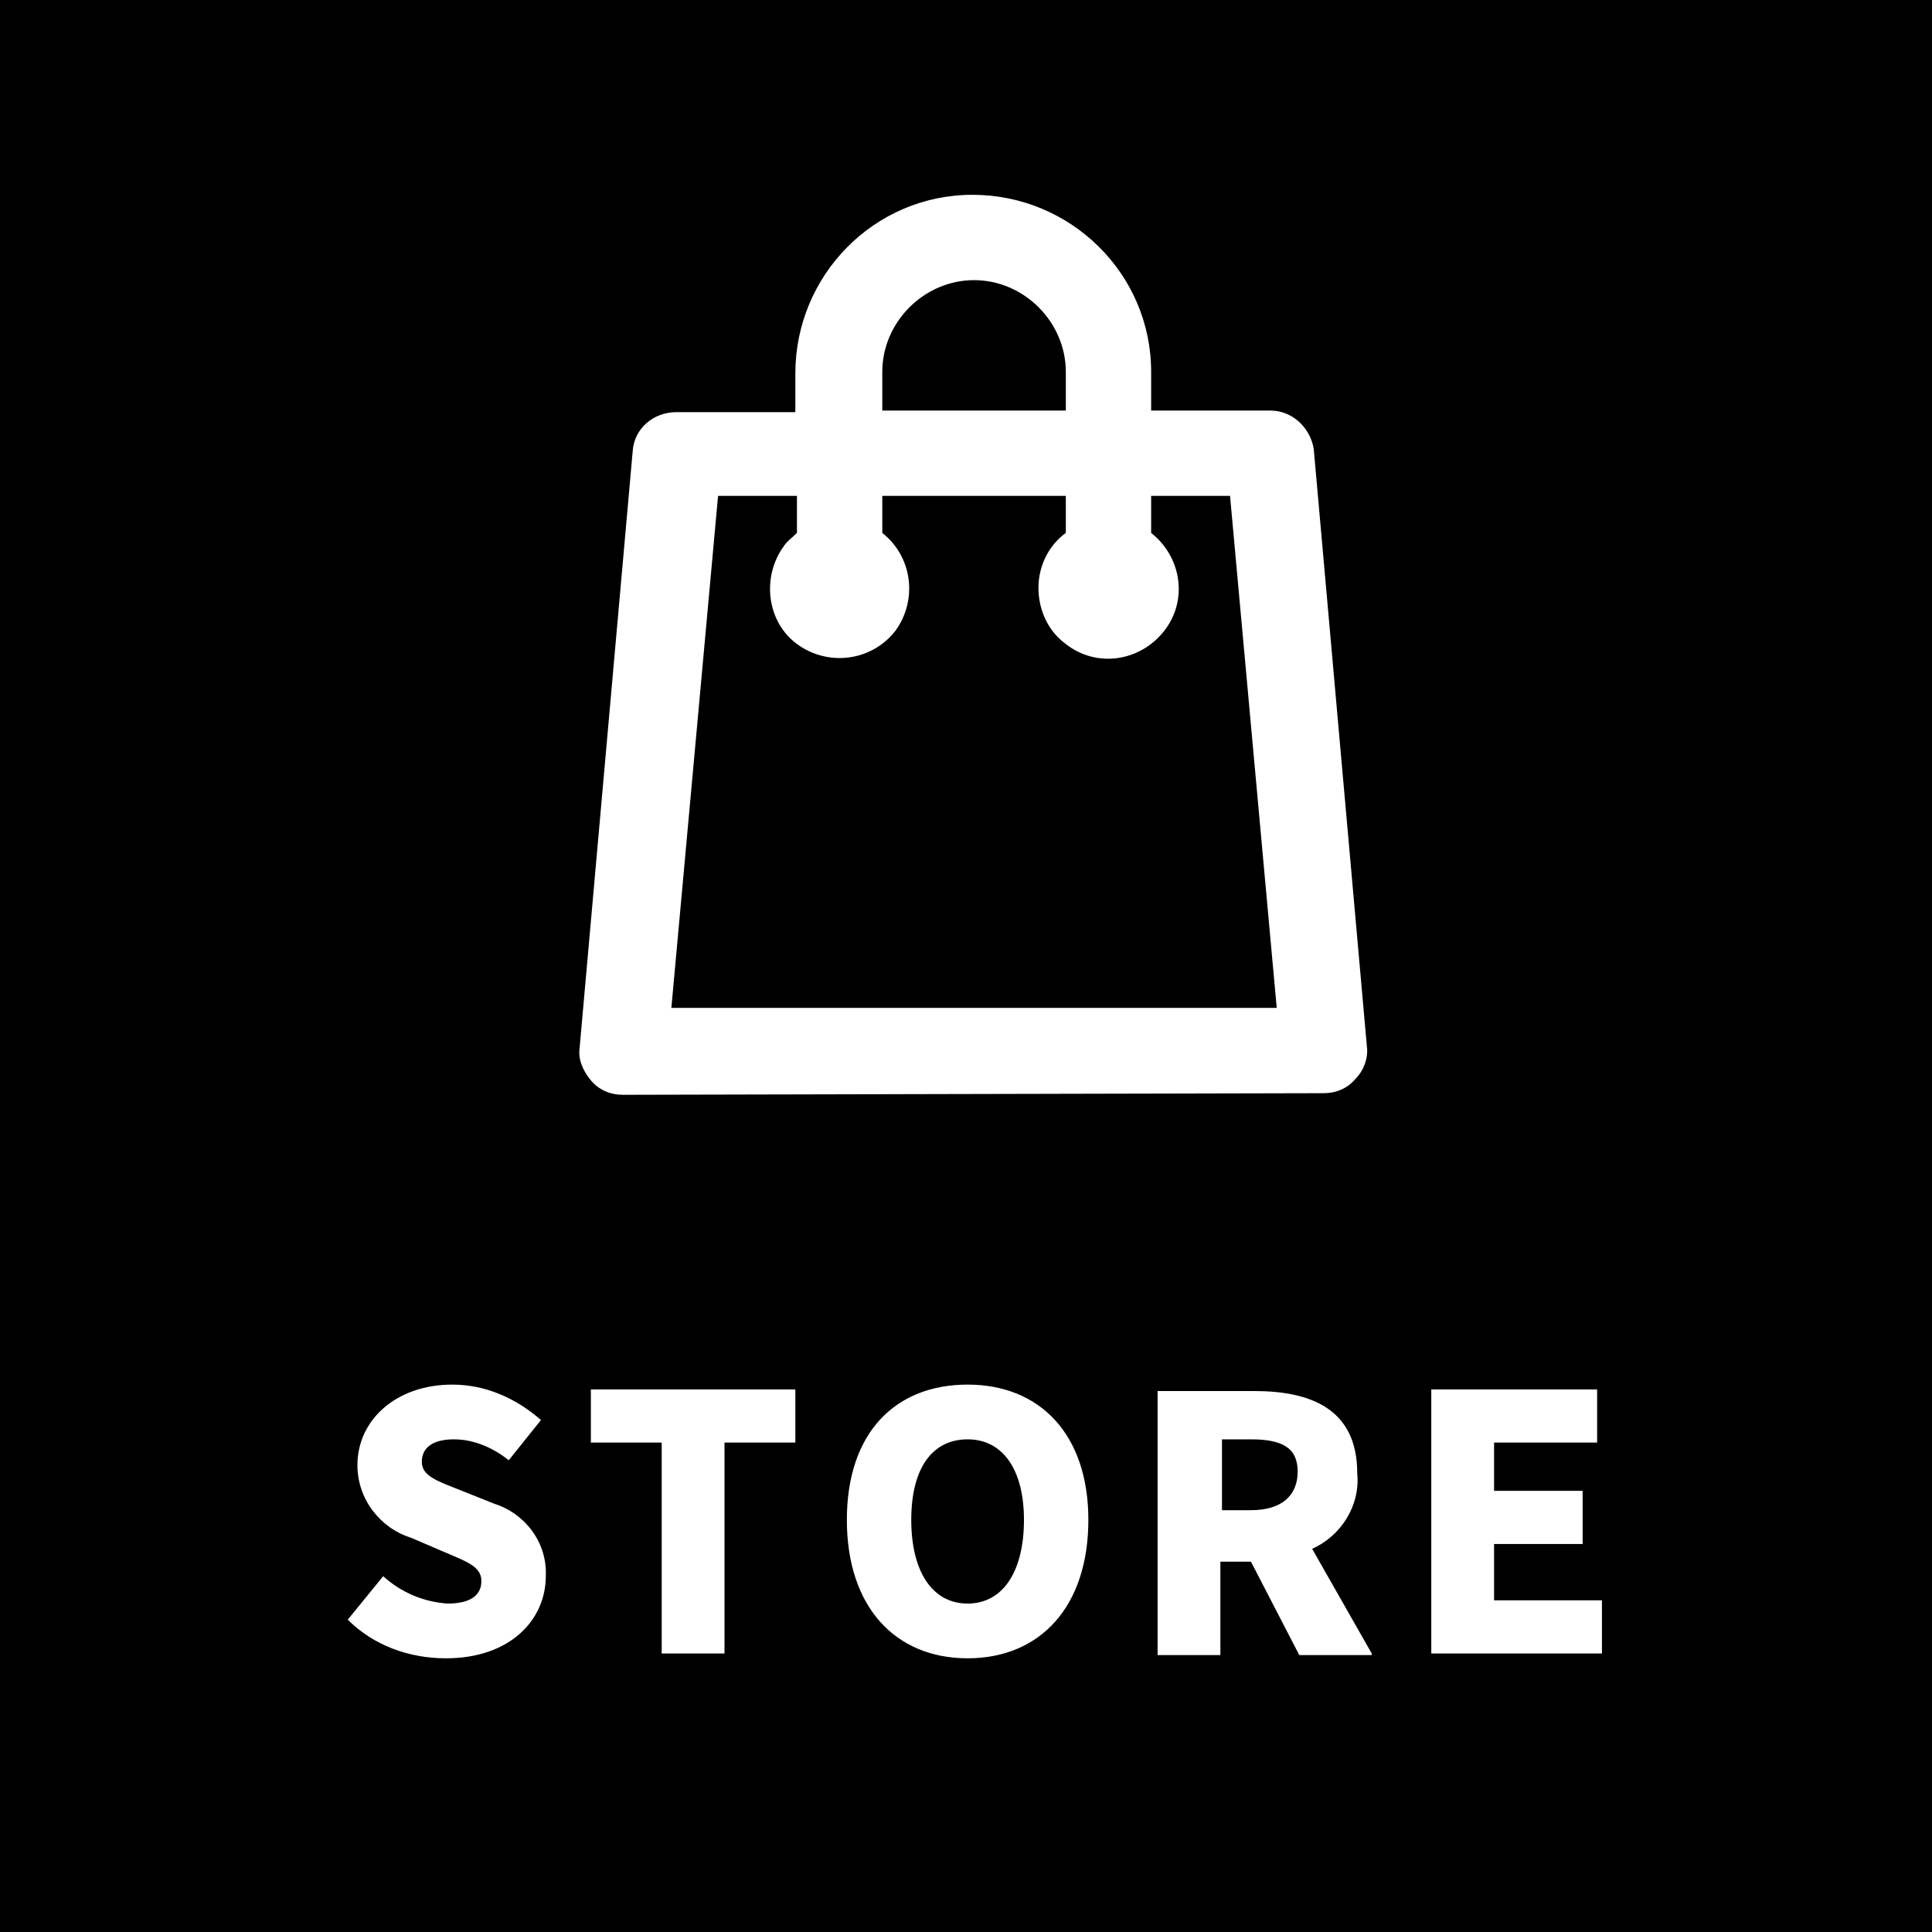
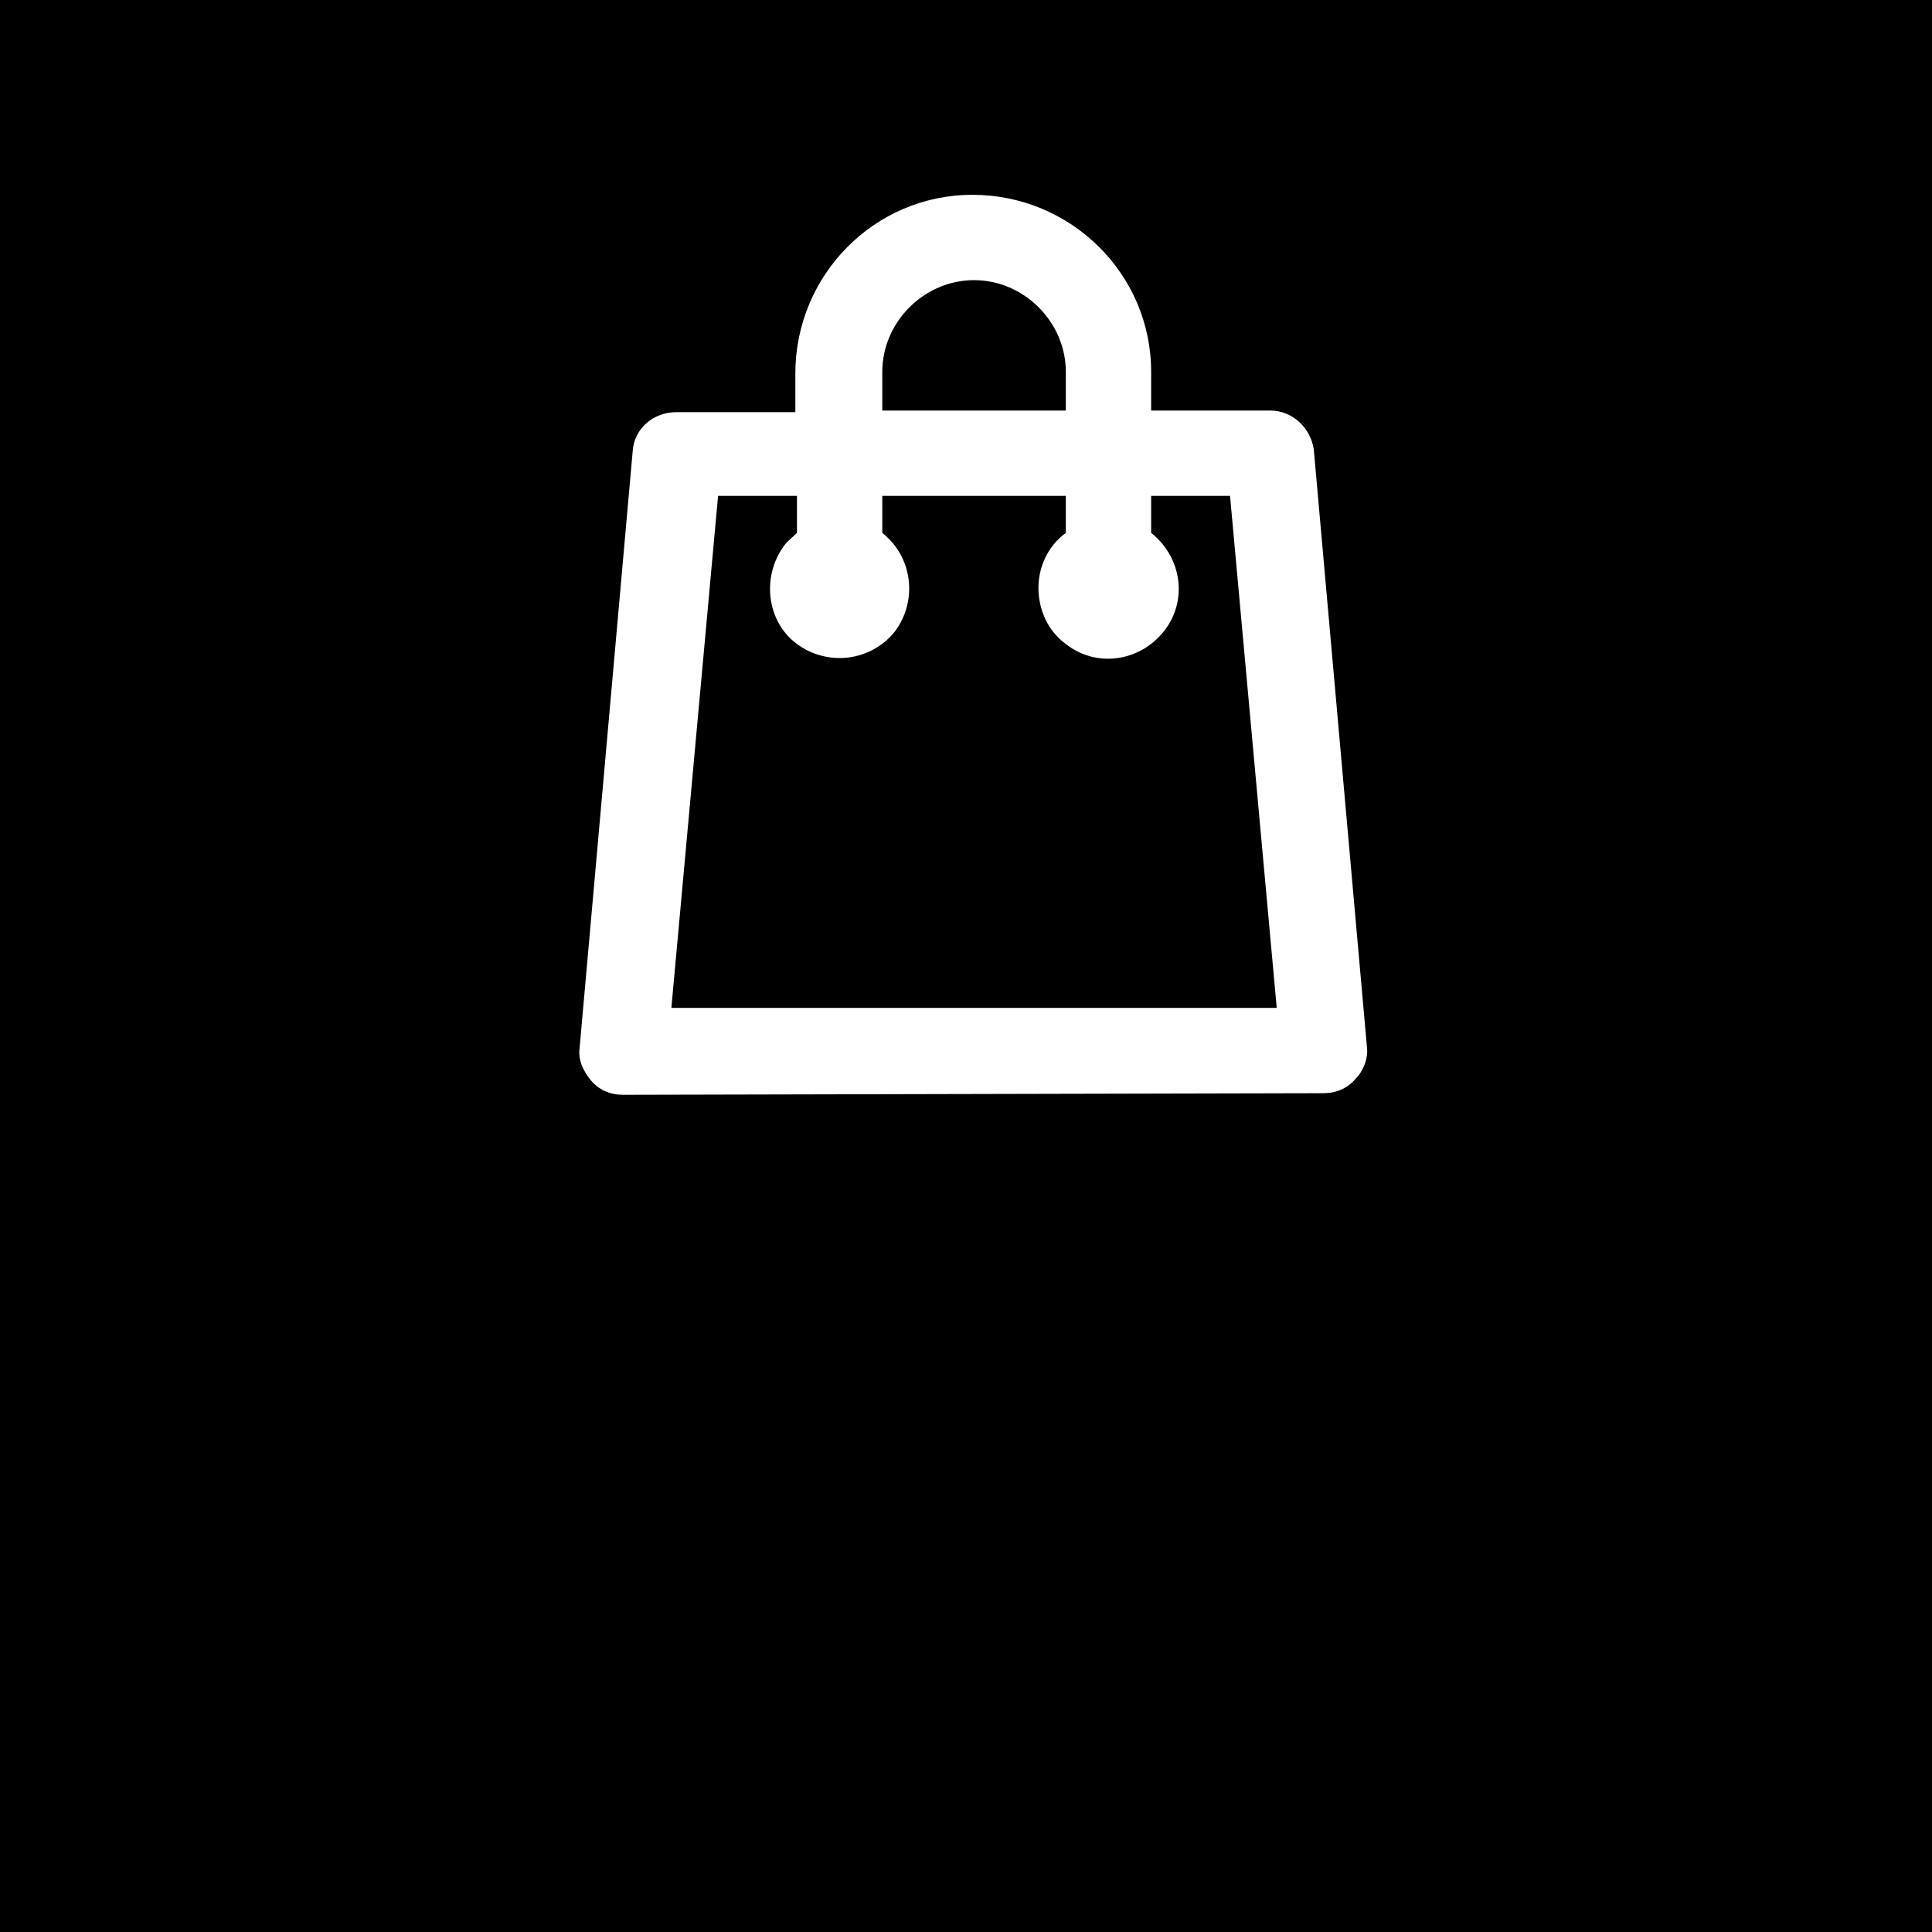
<svg xmlns="http://www.w3.org/2000/svg" version="1.1" id="common_btn_online_store01_sp.svg" x="0px" y="0px" viewBox="0 0 120 120" style="enable-background:new 0 0 120 120;" xml:space="preserve">
  <style type="text/css">
	.st0{fill:#000;}
	.st1{fill-rule:evenodd;clip-rule:evenodd;fill:#FFFFFF;}
</style>
  <rect id="bg" class="st0" width="120" height="120" />
-   <path id="STORE" class="st1" d="M27.7,103c4,0,6.2-2.4,6.2-5.1c0.1-2.1-1.3-3.9-3.2-4.5l-2-0.8c-1.5-0.6-2.5-0.9-2.5-1.8  c0-0.9,0.7-1.4,2-1.4c1.2,0,2.4,0.5,3.4,1.3l2-2.5C32,86.8,30.1,86,28.1,86c-3.5,0-5.9,2.2-5.9,5c0,2.1,1.4,3.9,3.3,4.5l2.1,0.9  c1.4,0.6,2.3,0.9,2.3,1.8c0,0.9-0.7,1.4-2.1,1.4c-1.5-0.1-2.9-0.7-4-1.7l-2.2,2.7C23.2,102.2,25.4,103,27.7,103z M41.1,102.7h3.9  V89.6h4.4v-3.3H36.7v3.3h4.4C41.1,89.6,41.1,102.7,41.1,102.7z M60.1,103c4.5,0,7.5-3.2,7.5-8.6c0-5.3-3-8.4-7.5-8.4s-7.5,3-7.5,8.4  S55.6,103,60.1,103L60.1,103z M60.1,99.6c-2.2,0-3.5-2-3.5-5.2c0-3.2,1.3-5,3.5-5s3.5,1.9,3.5,5C63.6,97.6,62.3,99.6,60.1,99.6  L60.1,99.6z M75.9,89.4h1.8c1.9,0,2.9,0.5,2.9,2s-1,2.4-2.9,2.4h-1.8C75.9,93.8,75.9,89.4,75.9,89.4z M85.2,102.7l-3.7-6.5  c1.8-0.8,3-2.7,2.8-4.7c0-4-2.9-5.1-6.4-5.1h-6v16.4h3.9v-5.8h1.9l3,5.8H85.2L85.2,102.7z M88.9,102.7h10.6v-3.3h-6.7v-3.5h5.5v-3.3  h-5.5v-3h6.4v-3.3H88.9L88.9,102.7L88.9,102.7z" />
  <path id="シェイプ_1" class="st1" d="M38.7,68c-0.8,0-1.5-0.3-2-0.9c-0.5-0.6-0.8-1.3-0.7-2l3.3-37.1c0.1-1.4,1.3-2.4,2.7-2.4  h7.4v-2.4c0-6.1,4.9-11.1,11-11.1s11.1,4.9,11.1,11c0,0,0,0,0,0v2.4h7.4c1.4,0,2.5,1.1,2.7,2.4l3.3,37.1c0.1,0.7-0.2,1.5-0.7,2  c-0.5,0.6-1.2,0.9-2,0.9L38.7,68L38.7,68z M79.3,62.6l-2.9-31.8h-4.9v2.3c1.9,1.5,2.3,4.2,0.8,6.1s-4.2,2.3-6.1,0.8  c-1.1-0.8-1.7-2.1-1.7-3.5c0-1.3,0.6-2.6,1.7-3.4v-2.3H54.8v2.3c1.9,1.5,2.2,4.2,0.8,6.1c-1.5,1.9-4.2,2.2-6.1,0.8s-2.2-4.2-0.8-6.1  c0.2-0.3,0.5-0.5,0.8-0.8v-2.3h-4.9l-2.9,31.8L79.3,62.6L79.3,62.6z M66.2,25.5v-2.4c0-3.1-2.6-5.7-5.7-5.7s-5.7,2.6-5.7,5.7v2.4  H66.2z" />
</svg>